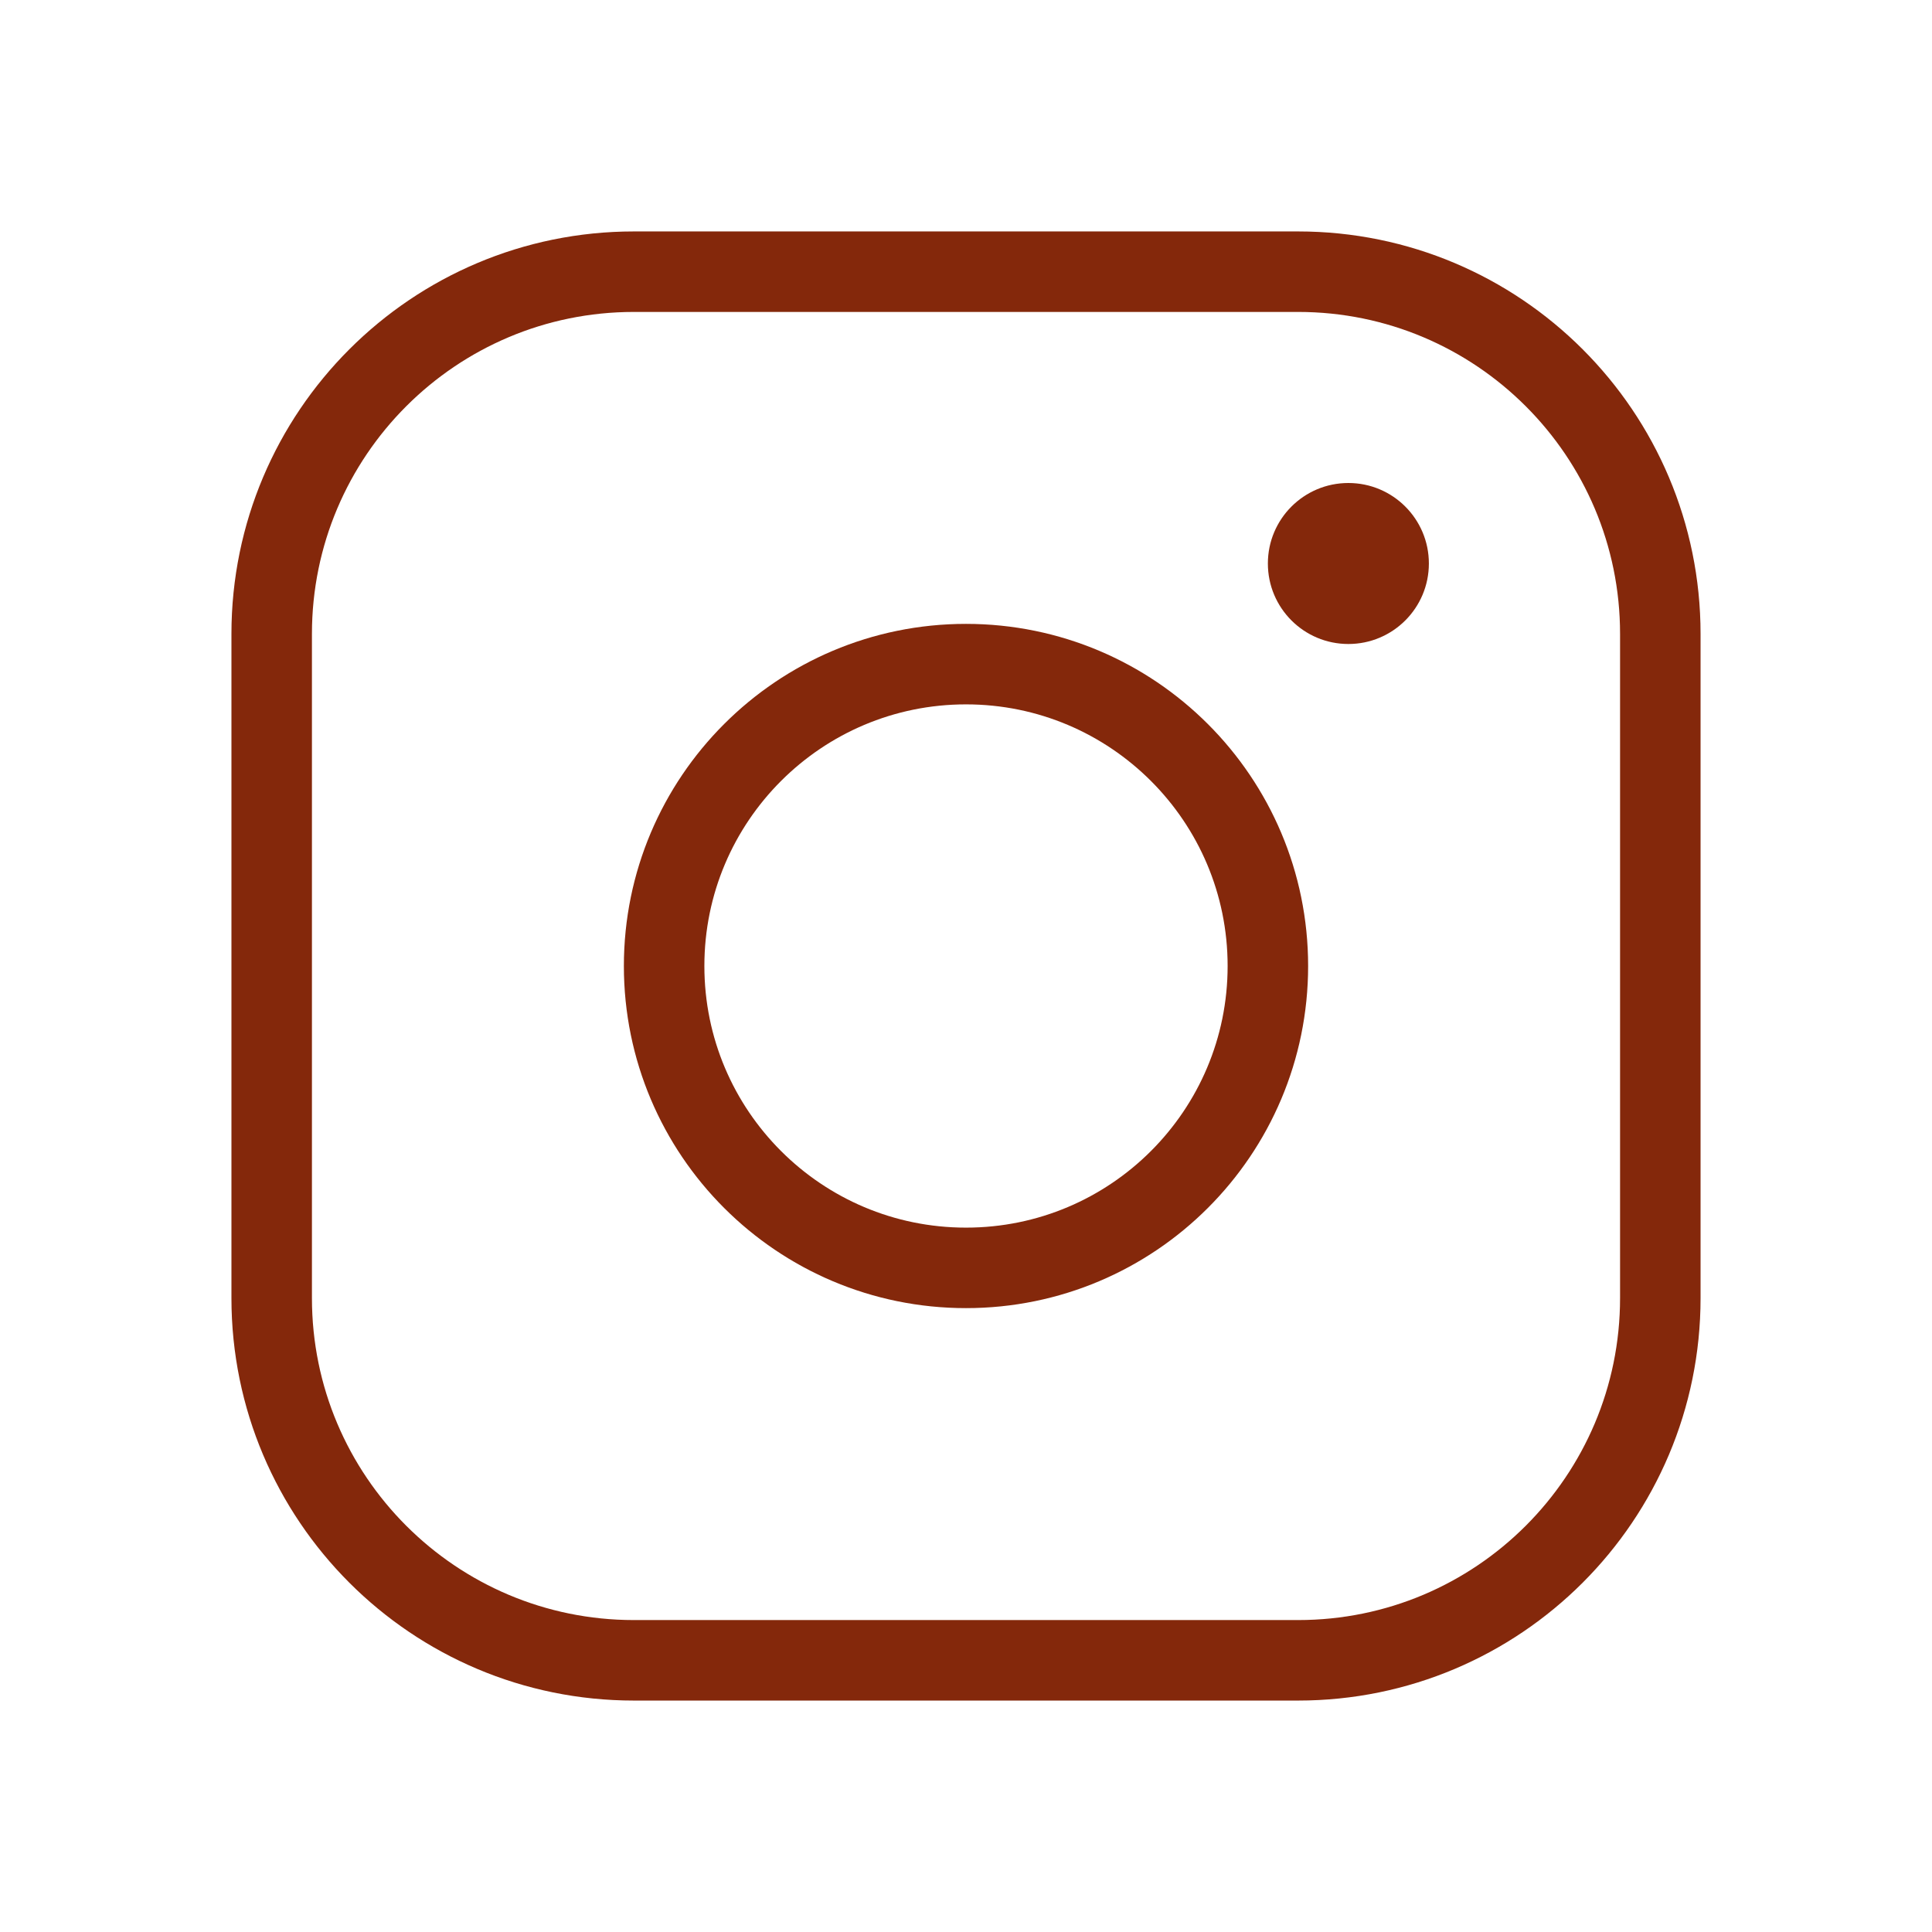
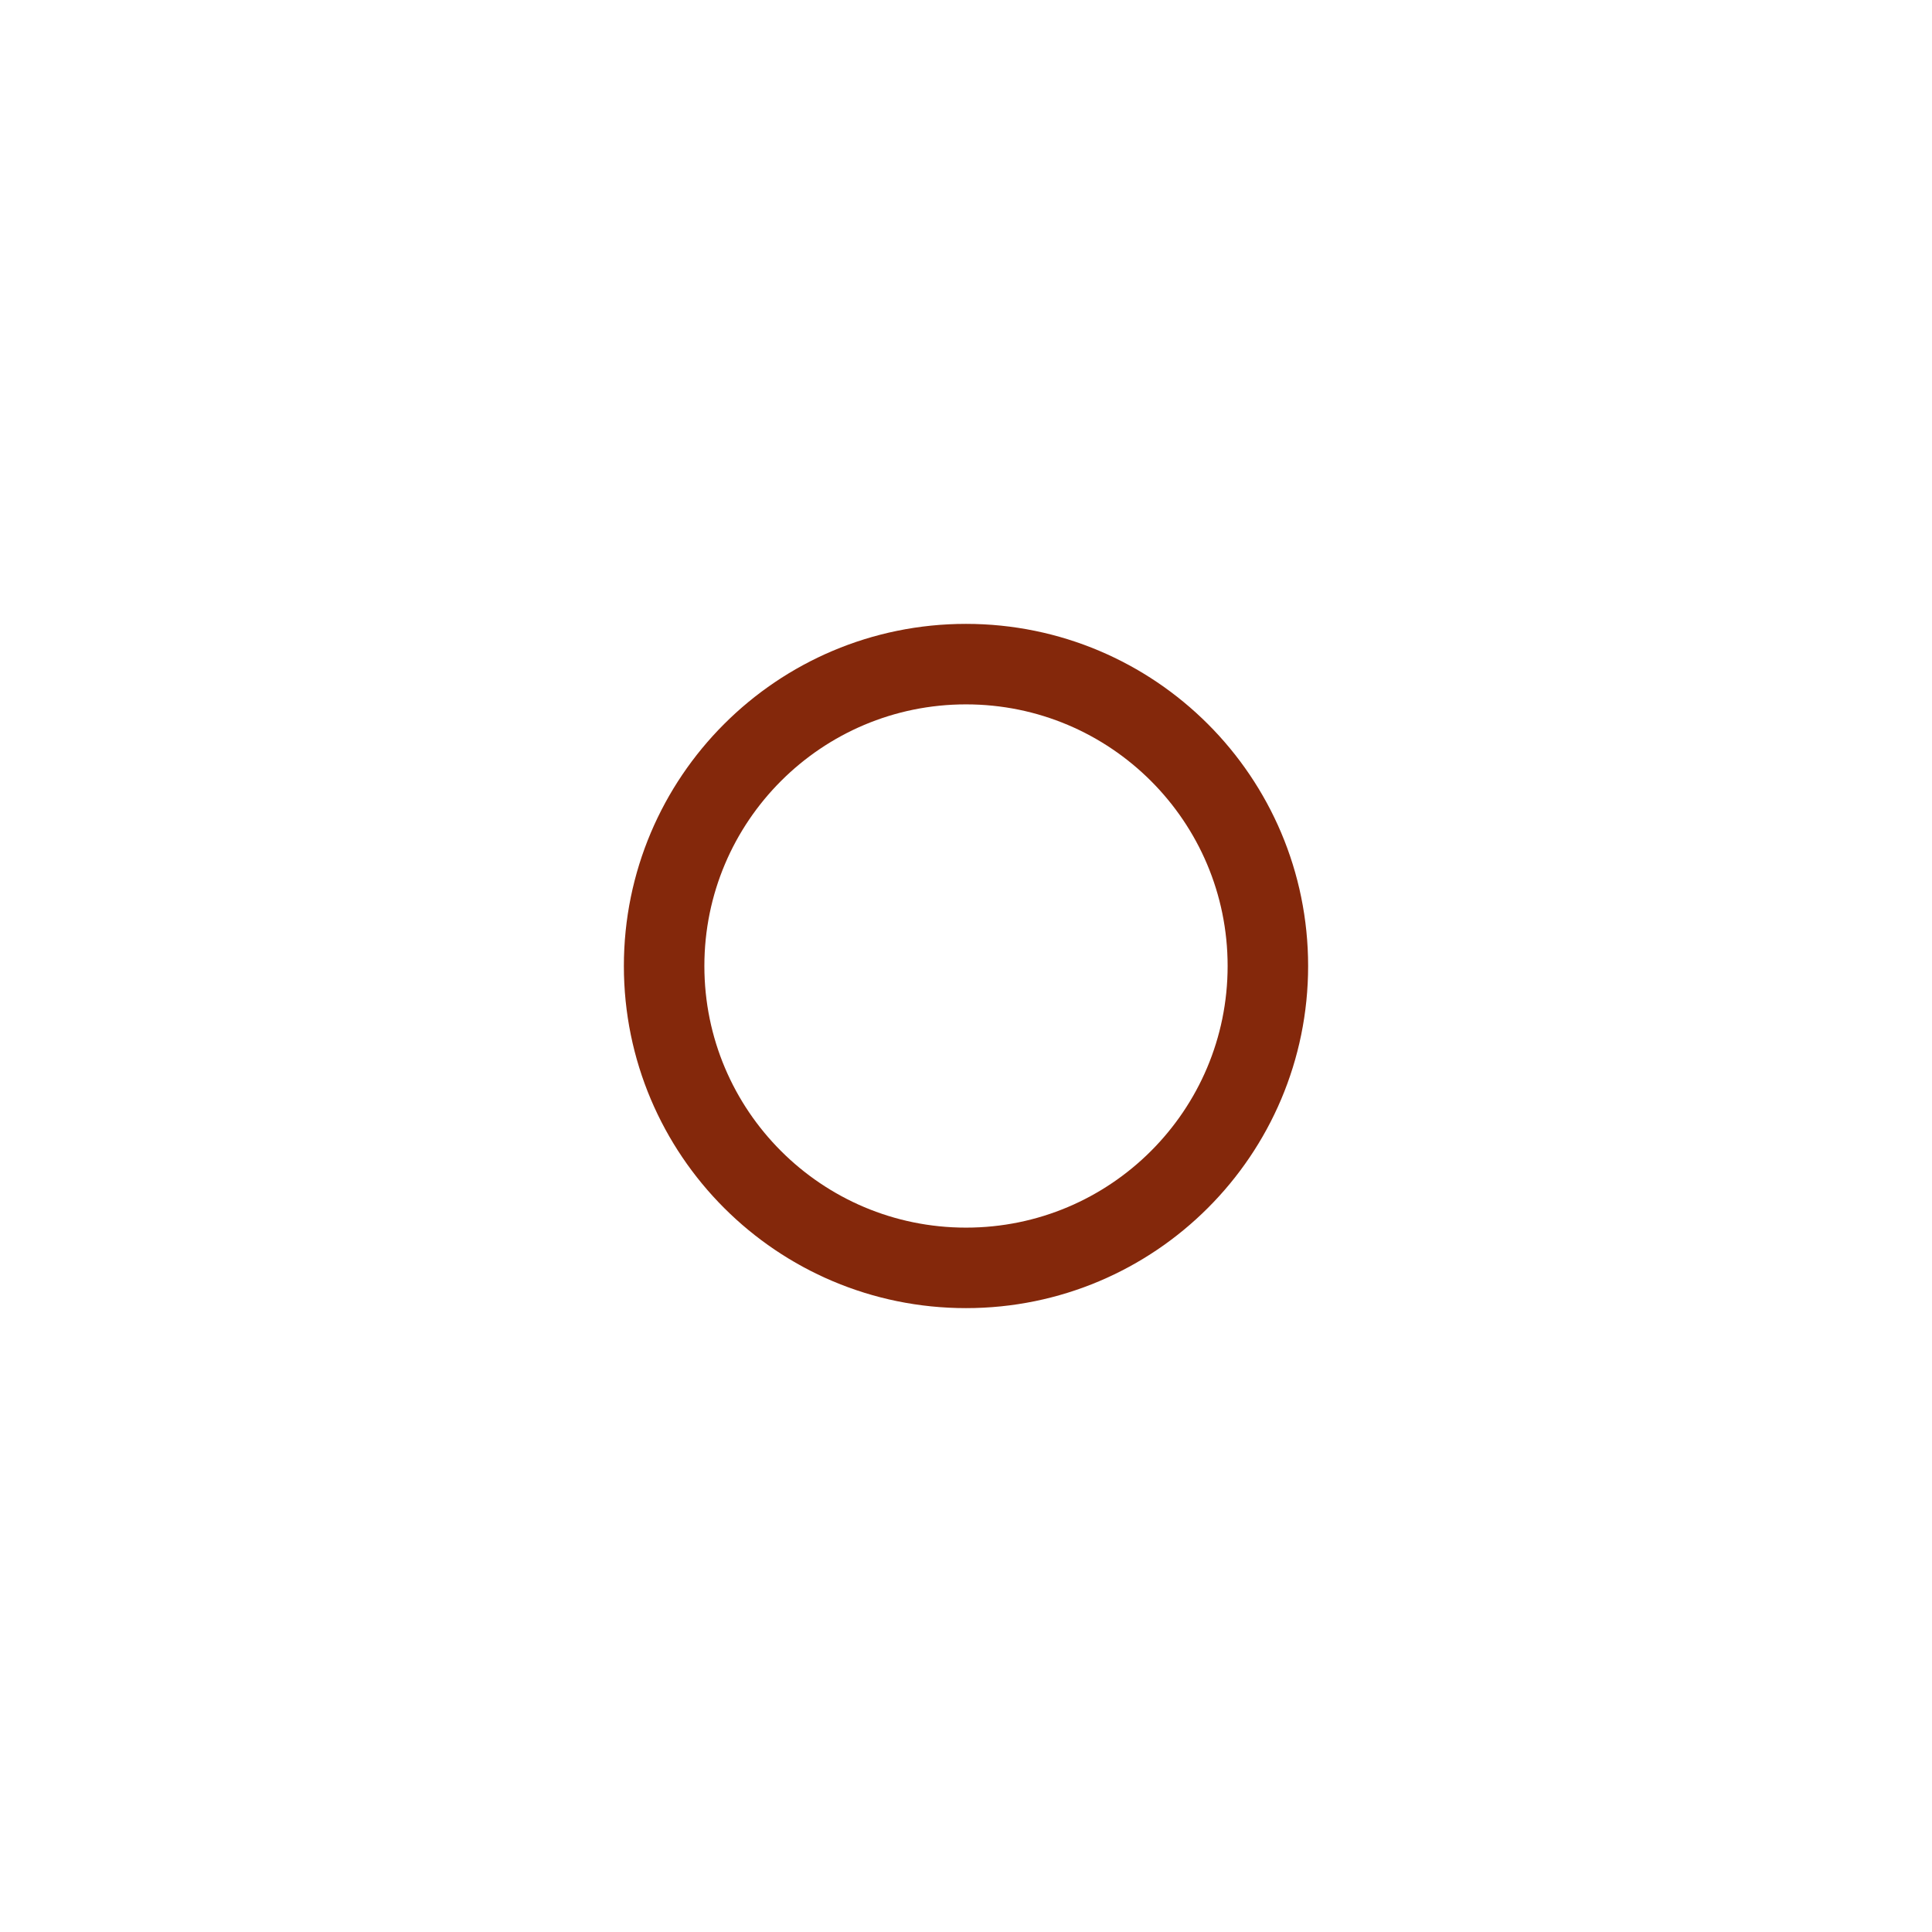
<svg xmlns="http://www.w3.org/2000/svg" width="48" height="48" viewBox="0 0 48 48" fill="none">
  <path d="M24 31.5C28.142 31.5 31.5 28.142 31.5 24C31.5 19.858 28.142 16.5 24 16.5C19.858 16.5 16.5 19.858 16.5 24C16.5 28.142 19.858 31.5 24 31.5Z" stroke="#84280B" stroke-width="2" stroke-miterlimit="10" />
-   <path d="M32.25 6.75H15.75C10.779 6.75 6.75 10.779 6.75 15.75V32.25C6.75 37.221 10.779 41.25 15.75 41.25H32.25C37.221 41.25 41.25 37.221 41.25 32.25V15.75C41.25 10.779 37.221 6.75 32.25 6.75Z" stroke="#84280B" stroke-width="2" stroke-linecap="round" stroke-linejoin="round" />
-   <path d="M33.5 16C34.605 16 35.5 15.105 35.5 14C35.5 12.895 34.605 12 33.5 12C32.395 12 31.5 12.895 31.5 14C31.5 15.105 32.395 16 33.5 16Z" fill="#84280B" />
</svg>